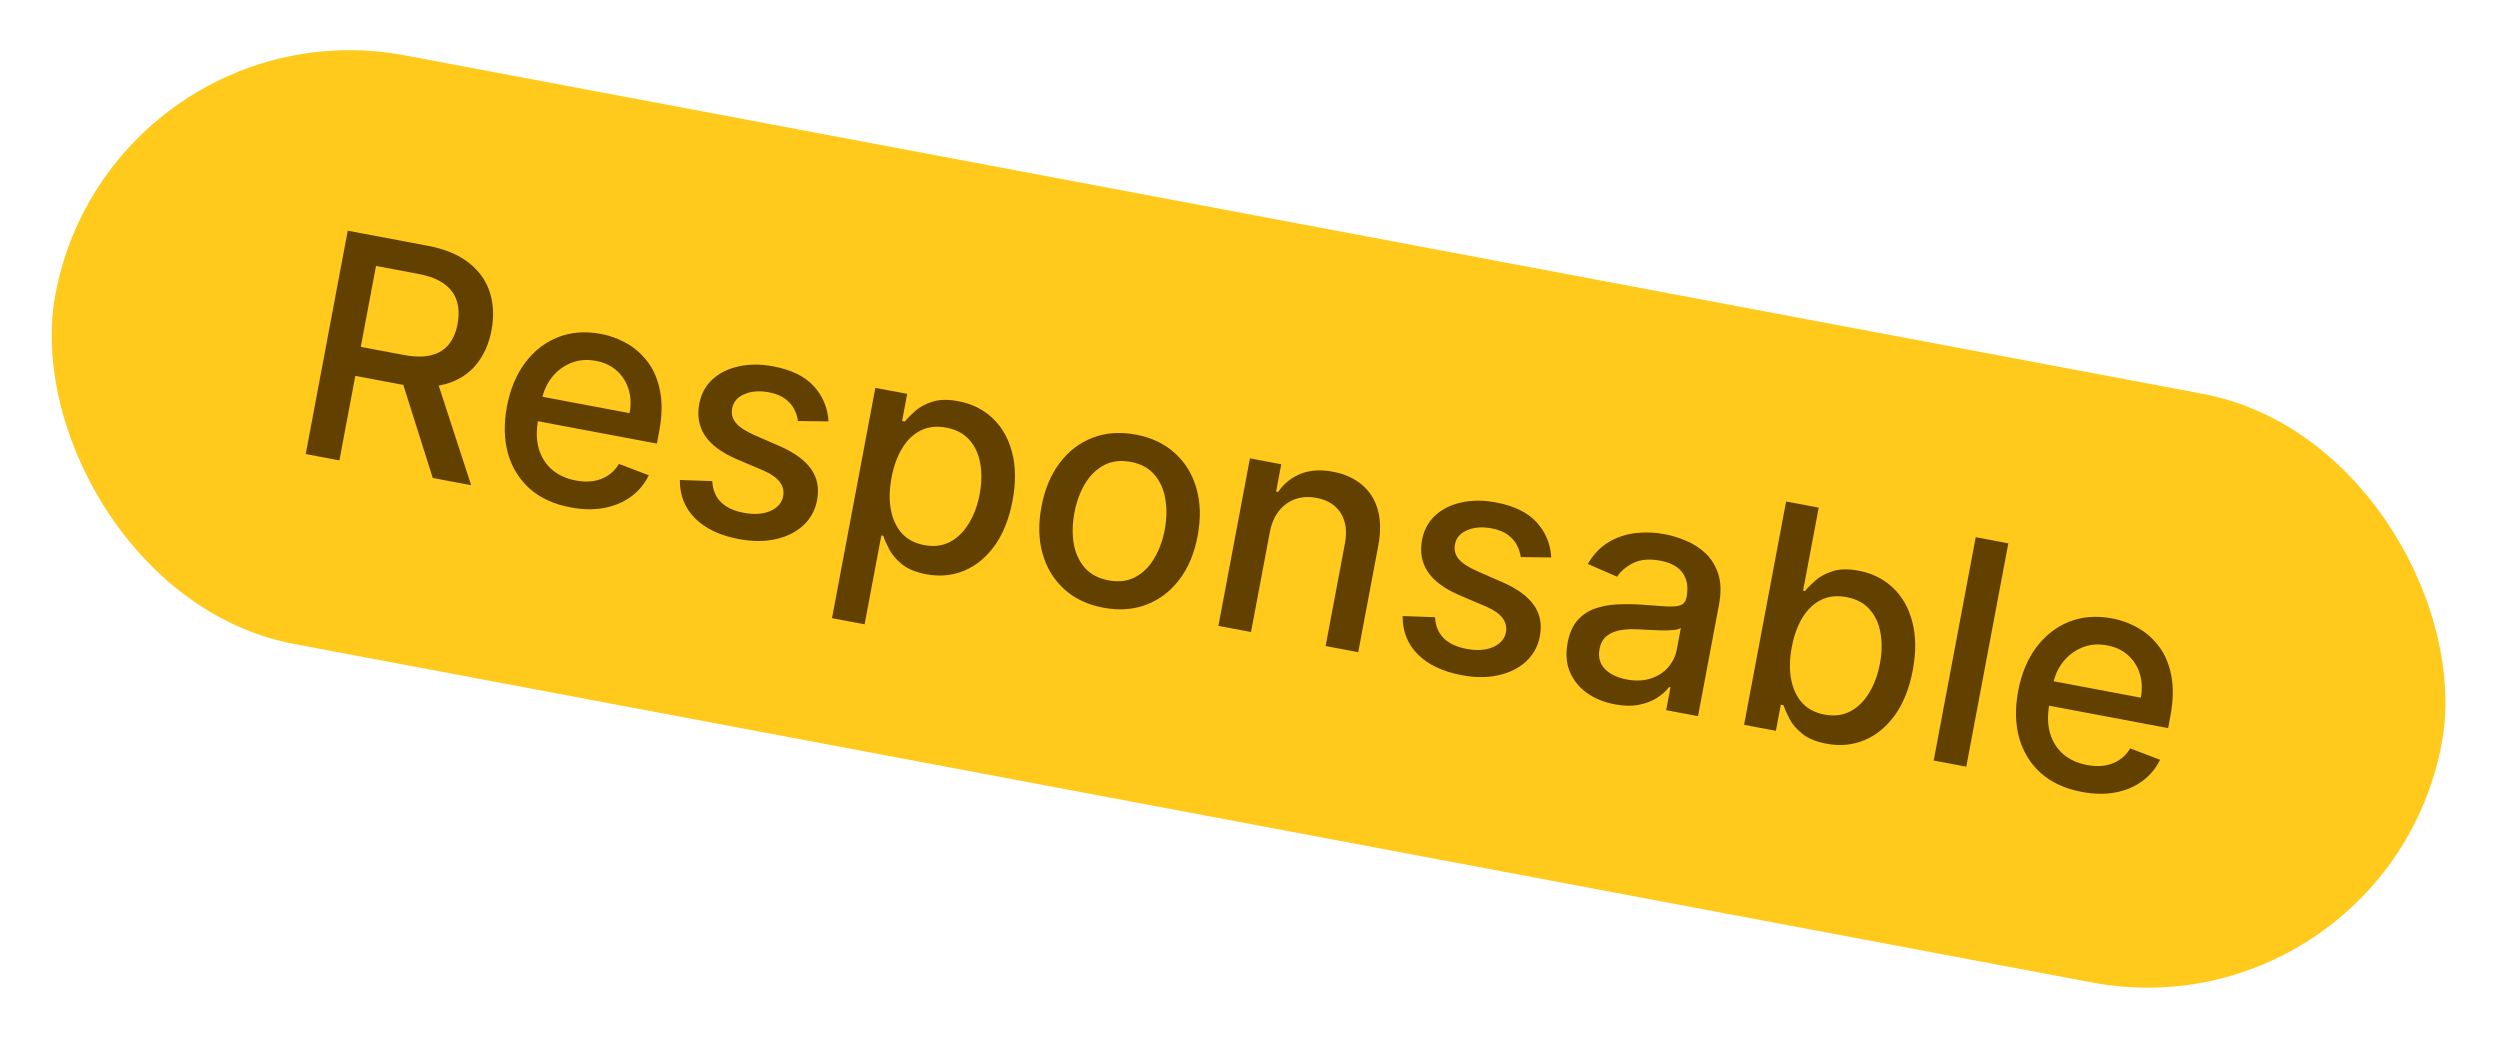
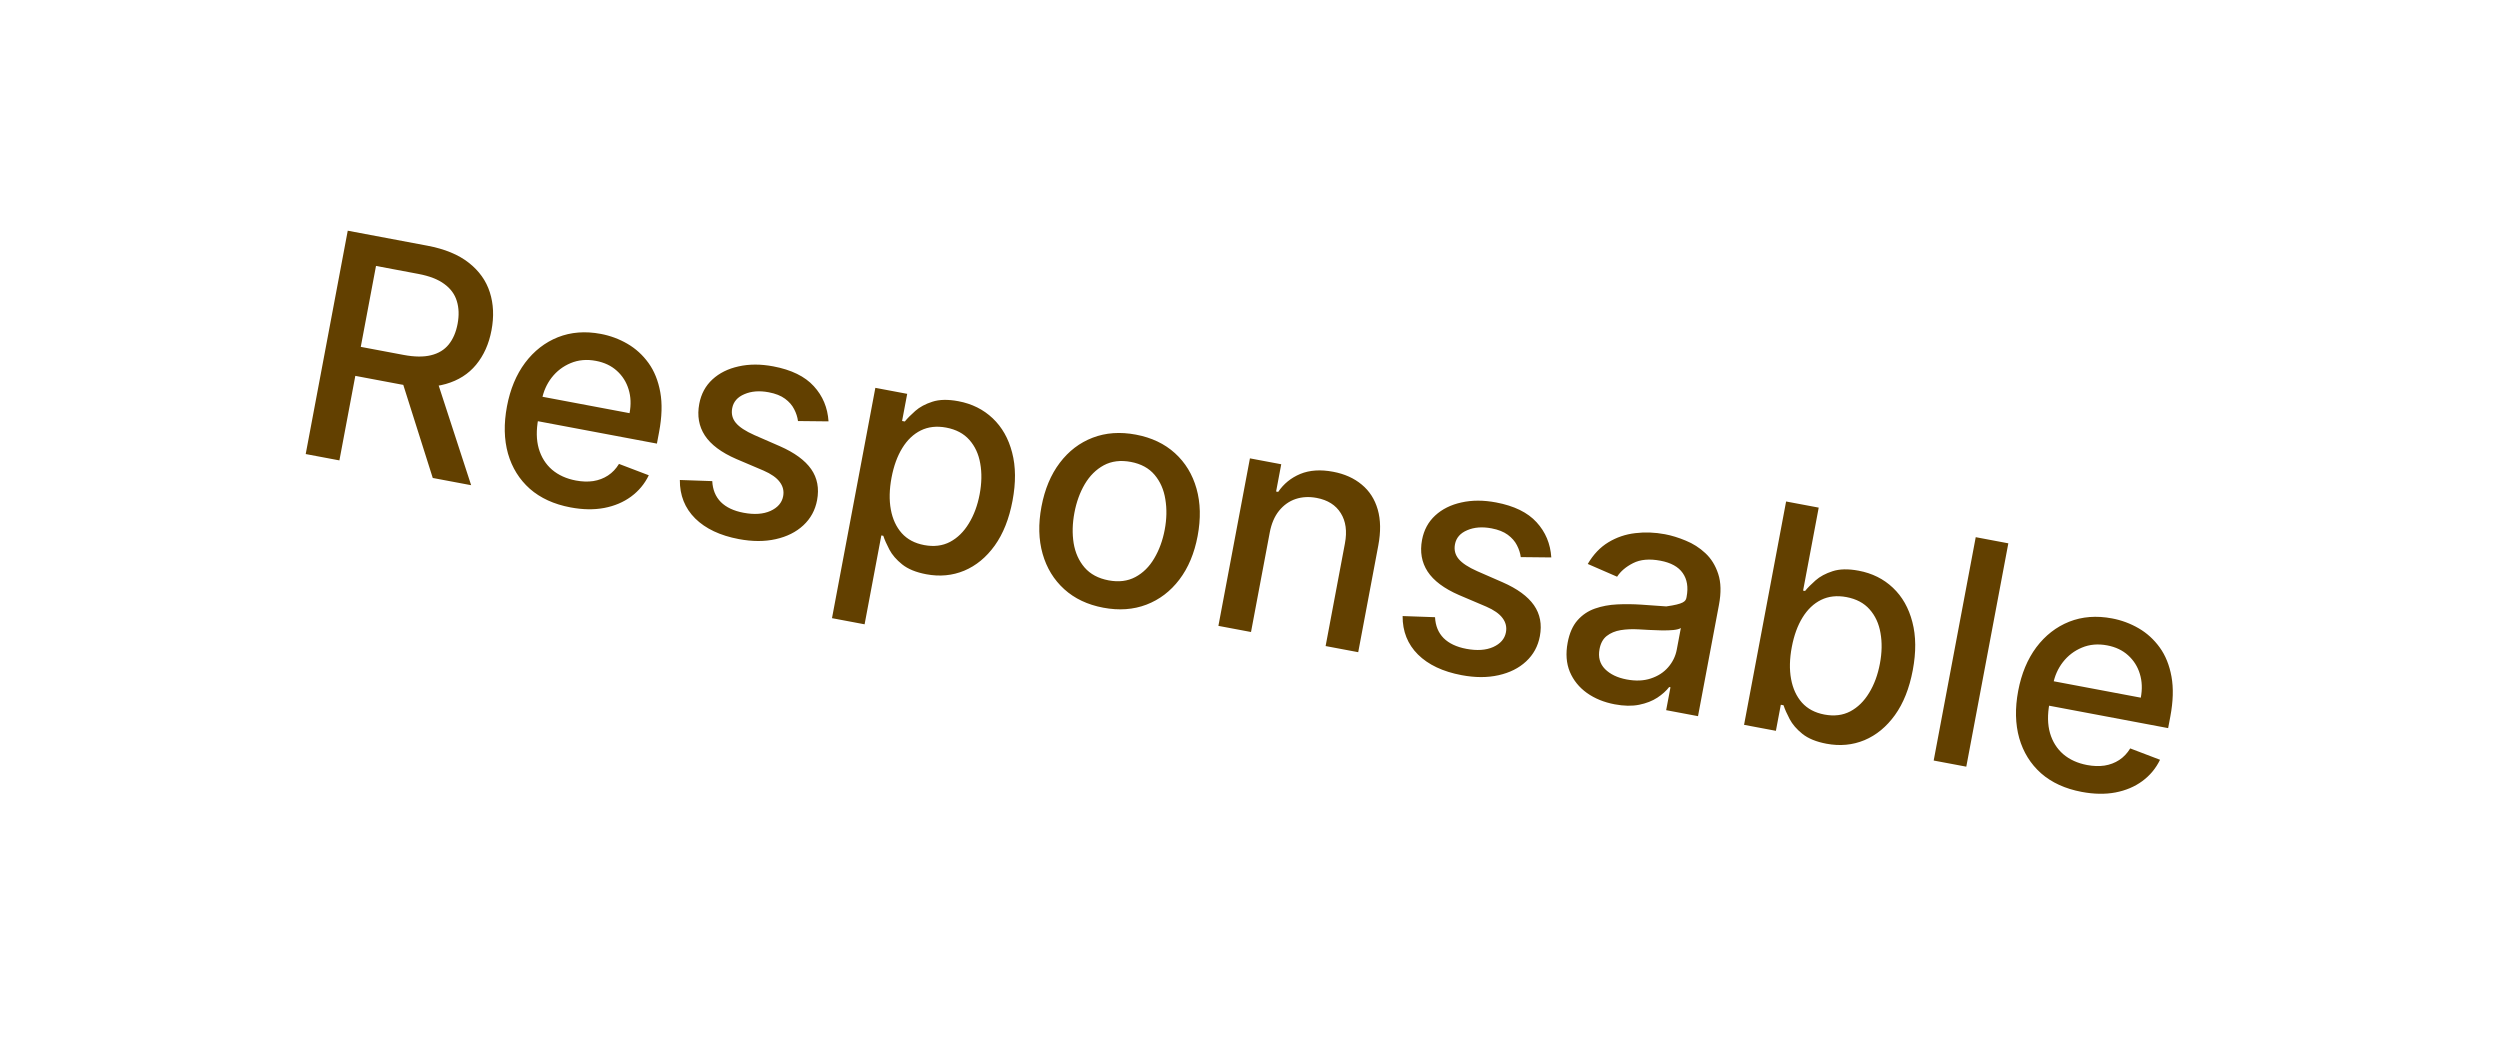
<svg xmlns="http://www.w3.org/2000/svg" width="192" height="80" viewBox="0 0 192 80" fill="none">
-   <rect x="8.511" width="186.484" height="46" rx="23" transform="rotate(10.662 8.511 0)" fill="#FFCA1C" />
-   <path d="M23.478 34.871L26.707 17.718L32.821 18.869C34.15 19.119 35.21 19.555 36 20.178C36.797 20.802 37.336 21.56 37.619 22.452C37.903 23.338 37.946 24.308 37.747 25.364C37.55 26.413 37.155 27.296 36.564 28.012C35.979 28.722 35.204 29.215 34.239 29.49C33.279 29.766 32.135 29.779 30.806 29.529L26.174 28.657L26.593 26.429L30.991 27.257C31.828 27.415 32.532 27.423 33.102 27.282C33.678 27.142 34.132 26.866 34.463 26.454C34.795 26.042 35.022 25.515 35.143 24.873C35.264 24.226 35.245 23.641 35.083 23.119C34.926 22.598 34.606 22.162 34.123 21.811C33.647 21.455 32.981 21.197 32.127 21.036L28.877 20.424L26.066 35.358L23.478 34.871ZM33.403 28.726L36.184 37.263L33.236 36.708L30.538 28.187L33.403 28.726ZM43.813 38.968C42.546 38.729 41.505 38.253 40.691 37.539C39.884 36.82 39.325 35.92 39.014 34.838C38.71 33.752 38.684 32.541 38.935 31.207C39.183 29.889 39.647 28.774 40.328 27.861C41.014 26.95 41.854 26.296 42.848 25.899C43.847 25.503 44.945 25.418 46.14 25.643C46.865 25.779 47.547 26.032 48.182 26.4C48.819 26.769 49.359 27.261 49.804 27.876C50.249 28.492 50.55 29.24 50.709 30.119C50.868 30.993 50.837 32.014 50.618 33.181L50.451 34.069L40.224 32.144L40.577 30.267L48.35 31.731C48.474 31.072 48.45 30.463 48.277 29.904C48.106 29.34 47.805 28.864 47.375 28.477C46.951 28.091 46.415 27.837 45.767 27.715C45.063 27.582 44.417 27.64 43.827 27.887C43.243 28.13 42.757 28.501 42.368 29C41.986 29.495 41.734 30.063 41.614 30.705L41.338 32.171C41.176 33.031 41.189 33.791 41.377 34.451C41.57 35.111 41.911 35.653 42.398 36.074C42.886 36.489 43.496 36.766 44.228 36.904C44.702 36.993 45.148 37.008 45.564 36.947C45.981 36.881 46.358 36.738 46.694 36.518C47.03 36.298 47.312 36.002 47.538 35.628L49.828 36.501C49.507 37.163 49.051 37.711 48.461 38.143C47.877 38.571 47.19 38.861 46.398 39.012C45.613 39.159 44.751 39.145 43.813 38.968ZM63.631 32.361L61.286 32.336C61.245 32.028 61.147 31.723 60.989 31.422C60.838 31.121 60.605 30.855 60.29 30.622C59.975 30.39 59.559 30.224 59.039 30.127C58.33 29.993 57.708 30.041 57.174 30.27C56.64 30.493 56.327 30.853 56.233 31.35C56.152 31.78 56.246 32.156 56.515 32.479C56.784 32.801 57.257 33.113 57.935 33.414L59.89 34.267C61.022 34.764 61.825 35.352 62.299 36.03C62.772 36.709 62.923 37.504 62.752 38.414C62.607 39.184 62.254 39.829 61.694 40.348C61.14 40.863 60.435 41.215 59.578 41.407C58.727 41.599 57.782 41.598 56.743 41.402C55.302 41.131 54.185 40.602 53.39 39.817C52.597 39.026 52.204 38.041 52.212 36.863L54.702 36.95C54.734 37.61 54.954 38.145 55.362 38.558C55.771 38.964 56.352 39.239 57.106 39.38C57.927 39.535 58.615 39.488 59.171 39.24C59.727 38.986 60.052 38.611 60.146 38.114C60.221 37.712 60.134 37.346 59.884 37.016C59.64 36.686 59.224 36.394 58.636 36.139L56.548 35.251C55.399 34.752 54.593 34.149 54.131 33.443C53.673 32.739 53.531 31.928 53.704 31.013C53.846 30.253 54.184 29.629 54.715 29.139C55.247 28.649 55.917 28.316 56.725 28.139C57.534 27.956 58.422 27.955 59.388 28.137C60.778 28.399 61.816 28.906 62.501 29.66C63.187 30.407 63.563 31.308 63.631 32.361ZM63.897 47.475L67.227 29.786L69.673 30.247L69.28 32.332L69.49 32.371C69.685 32.131 69.953 31.86 70.293 31.56C70.633 31.26 71.07 31.024 71.605 30.853C72.142 30.677 72.809 30.663 73.607 30.814C74.646 31.009 75.523 31.446 76.24 32.125C76.956 32.803 77.453 33.68 77.731 34.755C78.014 35.832 78.024 37.066 77.762 38.456C77.501 39.846 77.044 40.995 76.394 41.901C75.745 42.803 74.964 43.445 74.054 43.828C73.144 44.206 72.17 44.298 71.132 44.102C70.35 43.955 69.735 43.703 69.288 43.347C68.846 42.993 68.518 42.613 68.305 42.209C68.093 41.804 67.936 41.451 67.837 41.149L67.686 41.121L66.401 47.947L63.897 47.475ZM68.47 36.681C68.3 37.585 68.282 38.403 68.416 39.133C68.55 39.864 68.83 40.469 69.254 40.947C69.68 41.421 70.252 41.725 70.973 41.861C71.721 42.002 72.384 41.921 72.961 41.619C73.539 41.312 74.021 40.839 74.407 40.2C74.799 39.563 75.076 38.815 75.238 37.955C75.397 37.106 75.413 36.319 75.283 35.596C75.159 34.873 74.879 34.268 74.445 33.781C74.016 33.296 73.425 32.982 72.671 32.84C71.945 32.704 71.296 32.775 70.723 33.055C70.155 33.335 69.68 33.786 69.297 34.408C68.914 35.03 68.638 35.787 68.47 36.681ZM84.732 46.671C83.526 46.444 82.526 45.97 81.731 45.248C80.936 44.526 80.383 43.621 80.073 42.533C79.764 41.446 79.734 40.238 79.984 38.909C80.235 37.574 80.703 36.454 81.389 35.548C82.074 34.642 82.918 33.998 83.921 33.614C84.924 33.23 86.028 33.152 87.234 33.379C88.441 33.606 89.441 34.081 90.236 34.803C91.031 35.525 91.583 36.432 91.892 37.526C92.2 38.618 92.229 39.832 91.978 41.167C91.728 42.496 91.261 43.61 90.576 44.511C89.892 45.411 89.049 46.053 88.046 46.437C87.043 46.82 85.938 46.898 84.732 46.671ZM85.136 44.571C85.918 44.718 86.605 44.633 87.196 44.317C87.788 44 88.271 43.522 88.646 42.881C89.026 42.242 89.294 41.509 89.45 40.682C89.605 39.861 89.621 39.084 89.499 38.35C89.383 37.611 89.108 36.984 88.674 36.469C88.239 35.953 87.63 35.622 86.849 35.475C86.061 35.327 85.369 35.413 84.77 35.734C84.178 36.056 83.691 36.54 83.309 37.185C82.934 37.825 82.67 38.556 82.515 39.377C82.359 40.203 82.34 40.983 82.456 41.716C82.578 42.45 82.857 43.072 83.293 43.582C83.735 44.093 84.349 44.422 85.136 44.571ZM97.516 40.9L96.078 48.538L93.573 48.067L95.995 35.202L98.399 35.654L98.005 37.748L98.164 37.778C98.588 37.153 99.155 36.693 99.863 36.398C100.578 36.105 101.418 36.049 102.384 36.231C103.261 36.396 103.994 36.725 104.583 37.218C105.174 37.705 105.583 38.342 105.81 39.131C106.037 39.92 106.051 40.844 105.851 41.905L104.311 50.088L101.807 49.617L103.29 41.735C103.466 40.803 103.36 40.029 102.973 39.412C102.587 38.79 101.97 38.4 101.121 38.24C100.54 38.13 100 38.159 99.501 38.325C99.007 38.492 98.583 38.794 98.229 39.23C97.882 39.662 97.644 40.219 97.516 40.9ZM119.14 42.811L116.795 42.786C116.755 42.478 116.656 42.173 116.499 41.872C116.347 41.572 116.114 41.305 115.799 41.072C115.485 40.84 115.068 40.675 114.548 40.577C113.839 40.443 113.217 40.491 112.683 40.72C112.149 40.943 111.836 41.303 111.742 41.8C111.661 42.23 111.755 42.606 112.024 42.929C112.293 43.251 112.766 43.563 113.444 43.864L115.399 44.718C116.532 45.214 117.334 45.802 117.808 46.48C118.281 47.159 118.432 47.954 118.261 48.864C118.116 49.635 117.763 50.279 117.203 50.798C116.65 51.313 115.944 51.666 115.087 51.857C114.236 52.049 113.291 52.048 112.252 51.852C110.812 51.581 109.694 51.053 108.9 50.267C108.106 49.476 107.713 48.491 107.721 47.313L110.211 47.401C110.243 48.06 110.463 48.596 110.871 49.008C111.28 49.414 111.862 49.689 112.616 49.831C113.436 49.985 114.124 49.938 114.68 49.69C115.237 49.437 115.562 49.061 115.655 48.564C115.731 48.162 115.644 47.796 115.394 47.466C115.149 47.136 114.733 46.844 114.145 46.589L112.057 45.701C110.908 45.202 110.102 44.599 109.64 43.893C109.183 43.189 109.04 42.379 109.213 41.463C109.356 40.703 109.693 40.079 110.225 39.589C110.756 39.1 111.426 38.766 112.234 38.589C113.043 38.406 113.931 38.405 114.897 38.587C116.287 38.849 117.325 39.356 118.01 40.11C118.696 40.857 119.073 41.758 119.14 42.811ZM124.005 54.091C123.19 53.937 122.481 53.648 121.879 53.222C121.278 52.791 120.839 52.249 120.563 51.596C120.293 50.943 120.237 50.196 120.396 49.353C120.532 48.627 120.785 48.056 121.152 47.639C121.519 47.223 121.966 46.922 122.492 46.738C123.019 46.554 123.588 46.447 124.2 46.418C124.813 46.389 125.43 46.395 126.053 46.437C126.84 46.493 127.479 46.538 127.97 46.572C128.462 46.601 128.829 46.569 129.072 46.476C129.315 46.383 129.465 46.186 129.522 45.885L129.533 45.826C129.67 45.094 129.571 44.489 129.233 44.009C128.901 43.53 128.33 43.215 127.521 43.062C126.677 42.904 125.978 42.965 125.422 43.248C124.872 43.526 124.463 43.874 124.193 44.292L121.94 43.312C122.367 42.583 122.893 42.029 123.52 41.65C124.153 41.266 124.842 41.032 125.586 40.946C126.332 40.855 127.093 40.883 127.869 41.029C128.382 41.126 128.915 41.29 129.467 41.521C130.026 41.747 130.527 42.067 130.969 42.48C131.417 42.894 131.748 43.427 131.96 44.08C132.174 44.727 132.192 45.52 132.015 46.458L130.407 55.001L127.961 54.541L128.293 52.782L128.192 52.763C127.969 53.056 127.666 53.329 127.284 53.581C126.901 53.832 126.436 54.014 125.889 54.125C125.342 54.236 124.714 54.224 124.005 54.091ZM124.928 52.183C125.62 52.313 126.238 52.288 126.781 52.107C127.329 51.927 127.773 51.641 128.113 51.248C128.46 50.85 128.681 50.398 128.776 49.89L129.089 48.231C128.982 48.304 128.794 48.355 128.522 48.385C128.257 48.41 127.957 48.42 127.623 48.415C127.29 48.404 126.965 48.392 126.65 48.379C126.335 48.361 126.072 48.346 125.86 48.335C125.363 48.305 124.9 48.324 124.47 48.394C124.046 48.464 123.689 48.614 123.397 48.842C123.112 49.066 122.928 49.401 122.844 49.848C122.727 50.468 122.867 50.98 123.265 51.385C123.664 51.783 124.218 52.05 124.928 52.183ZM133.944 55.667L137.173 38.514L139.677 38.985L138.477 45.359L138.628 45.387C138.824 45.147 139.091 44.876 139.431 44.576C139.771 44.276 140.209 44.04 140.744 43.869C141.28 43.693 141.947 43.679 142.746 43.83C143.784 44.025 144.662 44.462 145.378 45.141C146.095 45.819 146.592 46.696 146.869 47.771C147.152 48.848 147.163 50.081 146.901 51.472C146.639 52.862 146.183 54.011 145.532 54.917C144.883 55.818 144.103 56.461 143.192 56.844C142.283 57.222 141.309 57.314 140.27 57.118C139.489 56.971 138.874 56.719 138.426 56.363C137.984 56.008 137.657 55.629 137.444 55.224C137.231 54.82 137.075 54.467 136.976 54.165L136.766 54.126L136.389 56.127L133.944 55.667ZM137.609 49.697C137.438 50.601 137.42 51.419 137.555 52.149C137.689 52.88 137.968 53.485 138.392 53.964C138.818 54.437 139.391 54.741 140.111 54.877C140.859 55.018 141.522 54.937 142.099 54.635C142.677 54.328 143.16 53.855 143.546 53.217C143.938 52.579 144.214 51.83 144.376 50.971C144.536 50.122 144.551 49.336 144.421 48.611C144.297 47.889 144.018 47.284 143.583 46.797C143.155 46.312 142.563 45.998 141.809 45.856C141.083 45.72 140.434 45.791 139.861 46.071C139.294 46.351 138.818 46.802 138.435 47.424C138.052 48.046 137.777 48.803 137.609 49.697ZM154.24 41.727L151.011 58.88L148.507 58.409L151.736 41.255L154.24 41.727ZM159.876 60.818C158.608 60.579 157.568 60.103 156.754 59.389C155.947 58.67 155.388 57.77 155.077 56.688C154.773 55.602 154.746 54.391 154.997 53.057C155.246 51.739 155.71 50.624 156.39 49.711C157.077 48.8 157.917 48.146 158.911 47.749C159.91 47.353 161.007 47.268 162.202 47.493C162.928 47.629 163.609 47.882 164.245 48.25C164.881 48.618 165.422 49.111 165.867 49.726C166.312 50.342 166.613 51.09 166.771 51.969C166.93 52.843 166.9 53.864 166.681 55.031L166.513 55.919L156.287 53.993L156.64 52.117L164.413 53.581C164.537 52.922 164.512 52.313 164.34 51.754C164.169 51.19 163.868 50.714 163.438 50.327C163.013 49.941 162.477 49.687 161.83 49.565C161.126 49.432 160.479 49.489 159.889 49.737C159.306 49.98 158.82 50.351 158.431 50.85C158.049 51.345 157.797 51.913 157.676 52.555L157.4 54.021C157.238 54.881 157.252 55.641 157.44 56.3C157.633 56.961 157.974 57.502 158.461 57.924C158.949 58.339 159.559 58.616 160.291 58.754C160.765 58.843 161.21 58.858 161.627 58.797C162.044 58.731 162.42 58.588 162.757 58.368C163.093 58.148 163.374 57.851 163.601 57.478L165.891 58.351C165.569 59.013 165.114 59.561 164.524 59.993C163.94 60.421 163.252 60.711 162.461 60.862C161.676 61.009 160.814 60.994 159.876 60.818Z" fill="#624000" />
+   <path d="M23.478 34.871L26.707 17.718L32.821 18.869C34.15 19.119 35.21 19.555 36 20.178C36.797 20.802 37.336 21.56 37.619 22.452C37.903 23.338 37.946 24.308 37.747 25.364C37.55 26.413 37.155 27.296 36.564 28.012C35.979 28.722 35.204 29.215 34.239 29.49C33.279 29.766 32.135 29.779 30.806 29.529L26.174 28.657L26.593 26.429L30.991 27.257C31.828 27.415 32.532 27.423 33.102 27.282C33.678 27.142 34.132 26.866 34.463 26.454C34.795 26.042 35.022 25.515 35.143 24.873C35.264 24.226 35.245 23.641 35.083 23.119C34.926 22.598 34.606 22.162 34.123 21.811C33.647 21.455 32.981 21.197 32.127 21.036L28.877 20.424L26.066 35.358L23.478 34.871ZM33.403 28.726L36.184 37.263L33.236 36.708L30.538 28.187L33.403 28.726ZM43.813 38.968C42.546 38.729 41.505 38.253 40.691 37.539C39.884 36.82 39.325 35.92 39.014 34.838C38.71 33.752 38.684 32.541 38.935 31.207C39.183 29.889 39.647 28.774 40.328 27.861C41.014 26.95 41.854 26.296 42.848 25.899C43.847 25.503 44.945 25.418 46.14 25.643C46.865 25.779 47.547 26.032 48.182 26.4C48.819 26.769 49.359 27.261 49.804 27.876C50.249 28.492 50.55 29.24 50.709 30.119C50.868 30.993 50.837 32.014 50.618 33.181L50.451 34.069L40.224 32.144L40.577 30.267L48.35 31.731C48.474 31.072 48.45 30.463 48.277 29.904C48.106 29.34 47.805 28.864 47.375 28.477C46.951 28.091 46.415 27.837 45.767 27.715C45.063 27.582 44.417 27.64 43.827 27.887C43.243 28.13 42.757 28.501 42.368 29C41.986 29.495 41.734 30.063 41.614 30.705L41.338 32.171C41.176 33.031 41.189 33.791 41.377 34.451C41.57 35.111 41.911 35.653 42.398 36.074C42.886 36.489 43.496 36.766 44.228 36.904C44.702 36.993 45.148 37.008 45.564 36.947C45.981 36.881 46.358 36.738 46.694 36.518C47.03 36.298 47.312 36.002 47.538 35.628L49.828 36.501C49.507 37.163 49.051 37.711 48.461 38.143C47.877 38.571 47.19 38.861 46.398 39.012C45.613 39.159 44.751 39.145 43.813 38.968ZM63.631 32.361L61.286 32.336C61.245 32.028 61.147 31.723 60.989 31.422C60.838 31.121 60.605 30.855 60.29 30.622C59.975 30.39 59.559 30.224 59.039 30.127C58.33 29.993 57.708 30.041 57.174 30.27C56.64 30.493 56.327 30.853 56.233 31.35C56.152 31.78 56.246 32.156 56.515 32.479C56.784 32.801 57.257 33.113 57.935 33.414L59.89 34.267C61.022 34.764 61.825 35.352 62.299 36.03C62.772 36.709 62.923 37.504 62.752 38.414C62.607 39.184 62.254 39.829 61.694 40.348C61.14 40.863 60.435 41.215 59.578 41.407C58.727 41.599 57.782 41.598 56.743 41.402C55.302 41.131 54.185 40.602 53.39 39.817C52.597 39.026 52.204 38.041 52.212 36.863L54.702 36.95C54.734 37.61 54.954 38.145 55.362 38.558C55.771 38.964 56.352 39.239 57.106 39.38C57.927 39.535 58.615 39.488 59.171 39.24C59.727 38.986 60.052 38.611 60.146 38.114C60.221 37.712 60.134 37.346 59.884 37.016C59.64 36.686 59.224 36.394 58.636 36.139L56.548 35.251C55.399 34.752 54.593 34.149 54.131 33.443C53.673 32.739 53.531 31.928 53.704 31.013C53.846 30.253 54.184 29.629 54.715 29.139C55.247 28.649 55.917 28.316 56.725 28.139C57.534 27.956 58.422 27.955 59.388 28.137C60.778 28.399 61.816 28.906 62.501 29.66C63.187 30.407 63.563 31.308 63.631 32.361ZM63.897 47.475L67.227 29.786L69.673 30.247L69.28 32.332L69.49 32.371C69.685 32.131 69.953 31.86 70.293 31.56C70.633 31.26 71.07 31.024 71.605 30.853C72.142 30.677 72.809 30.663 73.607 30.814C74.646 31.009 75.523 31.446 76.24 32.125C76.956 32.803 77.453 33.68 77.731 34.755C78.014 35.832 78.024 37.066 77.762 38.456C77.501 39.846 77.044 40.995 76.394 41.901C75.745 42.803 74.964 43.445 74.054 43.828C73.144 44.206 72.17 44.298 71.132 44.102C70.35 43.955 69.735 43.703 69.288 43.347C68.846 42.993 68.518 42.613 68.305 42.209C68.093 41.804 67.936 41.451 67.837 41.149L67.686 41.121L66.401 47.947L63.897 47.475ZM68.47 36.681C68.3 37.585 68.282 38.403 68.416 39.133C68.55 39.864 68.83 40.469 69.254 40.947C69.68 41.421 70.252 41.725 70.973 41.861C71.721 42.002 72.384 41.921 72.961 41.619C73.539 41.312 74.021 40.839 74.407 40.2C74.799 39.563 75.076 38.815 75.238 37.955C75.397 37.106 75.413 36.319 75.283 35.596C75.159 34.873 74.879 34.268 74.445 33.781C74.016 33.296 73.425 32.982 72.671 32.84C71.945 32.704 71.296 32.775 70.723 33.055C70.155 33.335 69.68 33.786 69.297 34.408C68.914 35.03 68.638 35.787 68.47 36.681ZM84.732 46.671C83.526 46.444 82.526 45.97 81.731 45.248C80.936 44.526 80.383 43.621 80.073 42.533C79.764 41.446 79.734 40.238 79.984 38.909C80.235 37.574 80.703 36.454 81.389 35.548C82.074 34.642 82.918 33.998 83.921 33.614C84.924 33.23 86.028 33.152 87.234 33.379C88.441 33.606 89.441 34.081 90.236 34.803C91.031 35.525 91.583 36.432 91.892 37.526C92.2 38.618 92.229 39.832 91.978 41.167C91.728 42.496 91.261 43.61 90.576 44.511C89.892 45.411 89.049 46.053 88.046 46.437C87.043 46.82 85.938 46.898 84.732 46.671ZM85.136 44.571C85.918 44.718 86.605 44.633 87.196 44.317C87.788 44 88.271 43.522 88.646 42.881C89.026 42.242 89.294 41.509 89.45 40.682C89.605 39.861 89.621 39.084 89.499 38.35C89.383 37.611 89.108 36.984 88.674 36.469C88.239 35.953 87.63 35.622 86.849 35.475C86.061 35.327 85.369 35.413 84.77 35.734C84.178 36.056 83.691 36.54 83.309 37.185C82.934 37.825 82.67 38.556 82.515 39.377C82.359 40.203 82.34 40.983 82.456 41.716C82.578 42.45 82.857 43.072 83.293 43.582C83.735 44.093 84.349 44.422 85.136 44.571ZM97.516 40.9L96.078 48.538L93.573 48.067L95.995 35.202L98.399 35.654L98.005 37.748L98.164 37.778C98.588 37.153 99.155 36.693 99.863 36.398C100.578 36.105 101.418 36.049 102.384 36.231C103.261 36.396 103.994 36.725 104.583 37.218C105.174 37.705 105.583 38.342 105.81 39.131C106.037 39.92 106.051 40.844 105.851 41.905L104.311 50.088L101.807 49.617L103.29 41.735C103.466 40.803 103.36 40.029 102.973 39.412C102.587 38.79 101.97 38.4 101.121 38.24C100.54 38.13 100 38.159 99.501 38.325C99.007 38.492 98.583 38.794 98.229 39.23C97.882 39.662 97.644 40.219 97.516 40.9ZM119.14 42.811L116.795 42.786C116.755 42.478 116.656 42.173 116.499 41.872C116.347 41.572 116.114 41.305 115.799 41.072C115.485 40.84 115.068 40.675 114.548 40.577C113.839 40.443 113.217 40.491 112.683 40.72C112.149 40.943 111.836 41.303 111.742 41.8C111.661 42.23 111.755 42.606 112.024 42.929C112.293 43.251 112.766 43.563 113.444 43.864L115.399 44.718C116.532 45.214 117.334 45.802 117.808 46.48C118.281 47.159 118.432 47.954 118.261 48.864C118.116 49.635 117.763 50.279 117.203 50.798C116.65 51.313 115.944 51.666 115.087 51.857C114.236 52.049 113.291 52.048 112.252 51.852C110.812 51.581 109.694 51.053 108.9 50.267C108.106 49.476 107.713 48.491 107.721 47.313L110.211 47.401C110.243 48.06 110.463 48.596 110.871 49.008C111.28 49.414 111.862 49.689 112.616 49.831C113.436 49.985 114.124 49.938 114.68 49.69C115.237 49.437 115.562 49.061 115.655 48.564C115.731 48.162 115.644 47.796 115.394 47.466C115.149 47.136 114.733 46.844 114.145 46.589L112.057 45.701C110.908 45.202 110.102 44.599 109.64 43.893C109.183 43.189 109.04 42.379 109.213 41.463C109.356 40.703 109.693 40.079 110.225 39.589C110.756 39.1 111.426 38.766 112.234 38.589C113.043 38.406 113.931 38.405 114.897 38.587C116.287 38.849 117.325 39.356 118.01 40.11C118.696 40.857 119.073 41.758 119.14 42.811ZM124.005 54.091C123.19 53.937 122.481 53.648 121.879 53.222C121.278 52.791 120.839 52.249 120.563 51.596C120.293 50.943 120.237 50.196 120.396 49.353C120.532 48.627 120.785 48.056 121.152 47.639C121.519 47.223 121.966 46.922 122.492 46.738C123.019 46.554 123.588 46.447 124.2 46.418C124.813 46.389 125.43 46.395 126.053 46.437C126.84 46.493 127.479 46.538 127.97 46.572C129.315 46.383 129.465 46.186 129.522 45.885L129.533 45.826C129.67 45.094 129.571 44.489 129.233 44.009C128.901 43.53 128.33 43.215 127.521 43.062C126.677 42.904 125.978 42.965 125.422 43.248C124.872 43.526 124.463 43.874 124.193 44.292L121.94 43.312C122.367 42.583 122.893 42.029 123.52 41.65C124.153 41.266 124.842 41.032 125.586 40.946C126.332 40.855 127.093 40.883 127.869 41.029C128.382 41.126 128.915 41.29 129.467 41.521C130.026 41.747 130.527 42.067 130.969 42.48C131.417 42.894 131.748 43.427 131.96 44.08C132.174 44.727 132.192 45.52 132.015 46.458L130.407 55.001L127.961 54.541L128.293 52.782L128.192 52.763C127.969 53.056 127.666 53.329 127.284 53.581C126.901 53.832 126.436 54.014 125.889 54.125C125.342 54.236 124.714 54.224 124.005 54.091ZM124.928 52.183C125.62 52.313 126.238 52.288 126.781 52.107C127.329 51.927 127.773 51.641 128.113 51.248C128.46 50.85 128.681 50.398 128.776 49.89L129.089 48.231C128.982 48.304 128.794 48.355 128.522 48.385C128.257 48.41 127.957 48.42 127.623 48.415C127.29 48.404 126.965 48.392 126.65 48.379C126.335 48.361 126.072 48.346 125.86 48.335C125.363 48.305 124.9 48.324 124.47 48.394C124.046 48.464 123.689 48.614 123.397 48.842C123.112 49.066 122.928 49.401 122.844 49.848C122.727 50.468 122.867 50.98 123.265 51.385C123.664 51.783 124.218 52.05 124.928 52.183ZM133.944 55.667L137.173 38.514L139.677 38.985L138.477 45.359L138.628 45.387C138.824 45.147 139.091 44.876 139.431 44.576C139.771 44.276 140.209 44.04 140.744 43.869C141.28 43.693 141.947 43.679 142.746 43.83C143.784 44.025 144.662 44.462 145.378 45.141C146.095 45.819 146.592 46.696 146.869 47.771C147.152 48.848 147.163 50.081 146.901 51.472C146.639 52.862 146.183 54.011 145.532 54.917C144.883 55.818 144.103 56.461 143.192 56.844C142.283 57.222 141.309 57.314 140.27 57.118C139.489 56.971 138.874 56.719 138.426 56.363C137.984 56.008 137.657 55.629 137.444 55.224C137.231 54.82 137.075 54.467 136.976 54.165L136.766 54.126L136.389 56.127L133.944 55.667ZM137.609 49.697C137.438 50.601 137.42 51.419 137.555 52.149C137.689 52.88 137.968 53.485 138.392 53.964C138.818 54.437 139.391 54.741 140.111 54.877C140.859 55.018 141.522 54.937 142.099 54.635C142.677 54.328 143.16 53.855 143.546 53.217C143.938 52.579 144.214 51.83 144.376 50.971C144.536 50.122 144.551 49.336 144.421 48.611C144.297 47.889 144.018 47.284 143.583 46.797C143.155 46.312 142.563 45.998 141.809 45.856C141.083 45.72 140.434 45.791 139.861 46.071C139.294 46.351 138.818 46.802 138.435 47.424C138.052 48.046 137.777 48.803 137.609 49.697ZM154.24 41.727L151.011 58.88L148.507 58.409L151.736 41.255L154.24 41.727ZM159.876 60.818C158.608 60.579 157.568 60.103 156.754 59.389C155.947 58.67 155.388 57.77 155.077 56.688C154.773 55.602 154.746 54.391 154.997 53.057C155.246 51.739 155.71 50.624 156.39 49.711C157.077 48.8 157.917 48.146 158.911 47.749C159.91 47.353 161.007 47.268 162.202 47.493C162.928 47.629 163.609 47.882 164.245 48.25C164.881 48.618 165.422 49.111 165.867 49.726C166.312 50.342 166.613 51.09 166.771 51.969C166.93 52.843 166.9 53.864 166.681 55.031L166.513 55.919L156.287 53.993L156.64 52.117L164.413 53.581C164.537 52.922 164.512 52.313 164.34 51.754C164.169 51.19 163.868 50.714 163.438 50.327C163.013 49.941 162.477 49.687 161.83 49.565C161.126 49.432 160.479 49.489 159.889 49.737C159.306 49.98 158.82 50.351 158.431 50.85C158.049 51.345 157.797 51.913 157.676 52.555L157.4 54.021C157.238 54.881 157.252 55.641 157.44 56.3C157.633 56.961 157.974 57.502 158.461 57.924C158.949 58.339 159.559 58.616 160.291 58.754C160.765 58.843 161.21 58.858 161.627 58.797C162.044 58.731 162.42 58.588 162.757 58.368C163.093 58.148 163.374 57.851 163.601 57.478L165.891 58.351C165.569 59.013 165.114 59.561 164.524 59.993C163.94 60.421 163.252 60.711 162.461 60.862C161.676 61.009 160.814 60.994 159.876 60.818Z" fill="#624000" />
</svg>